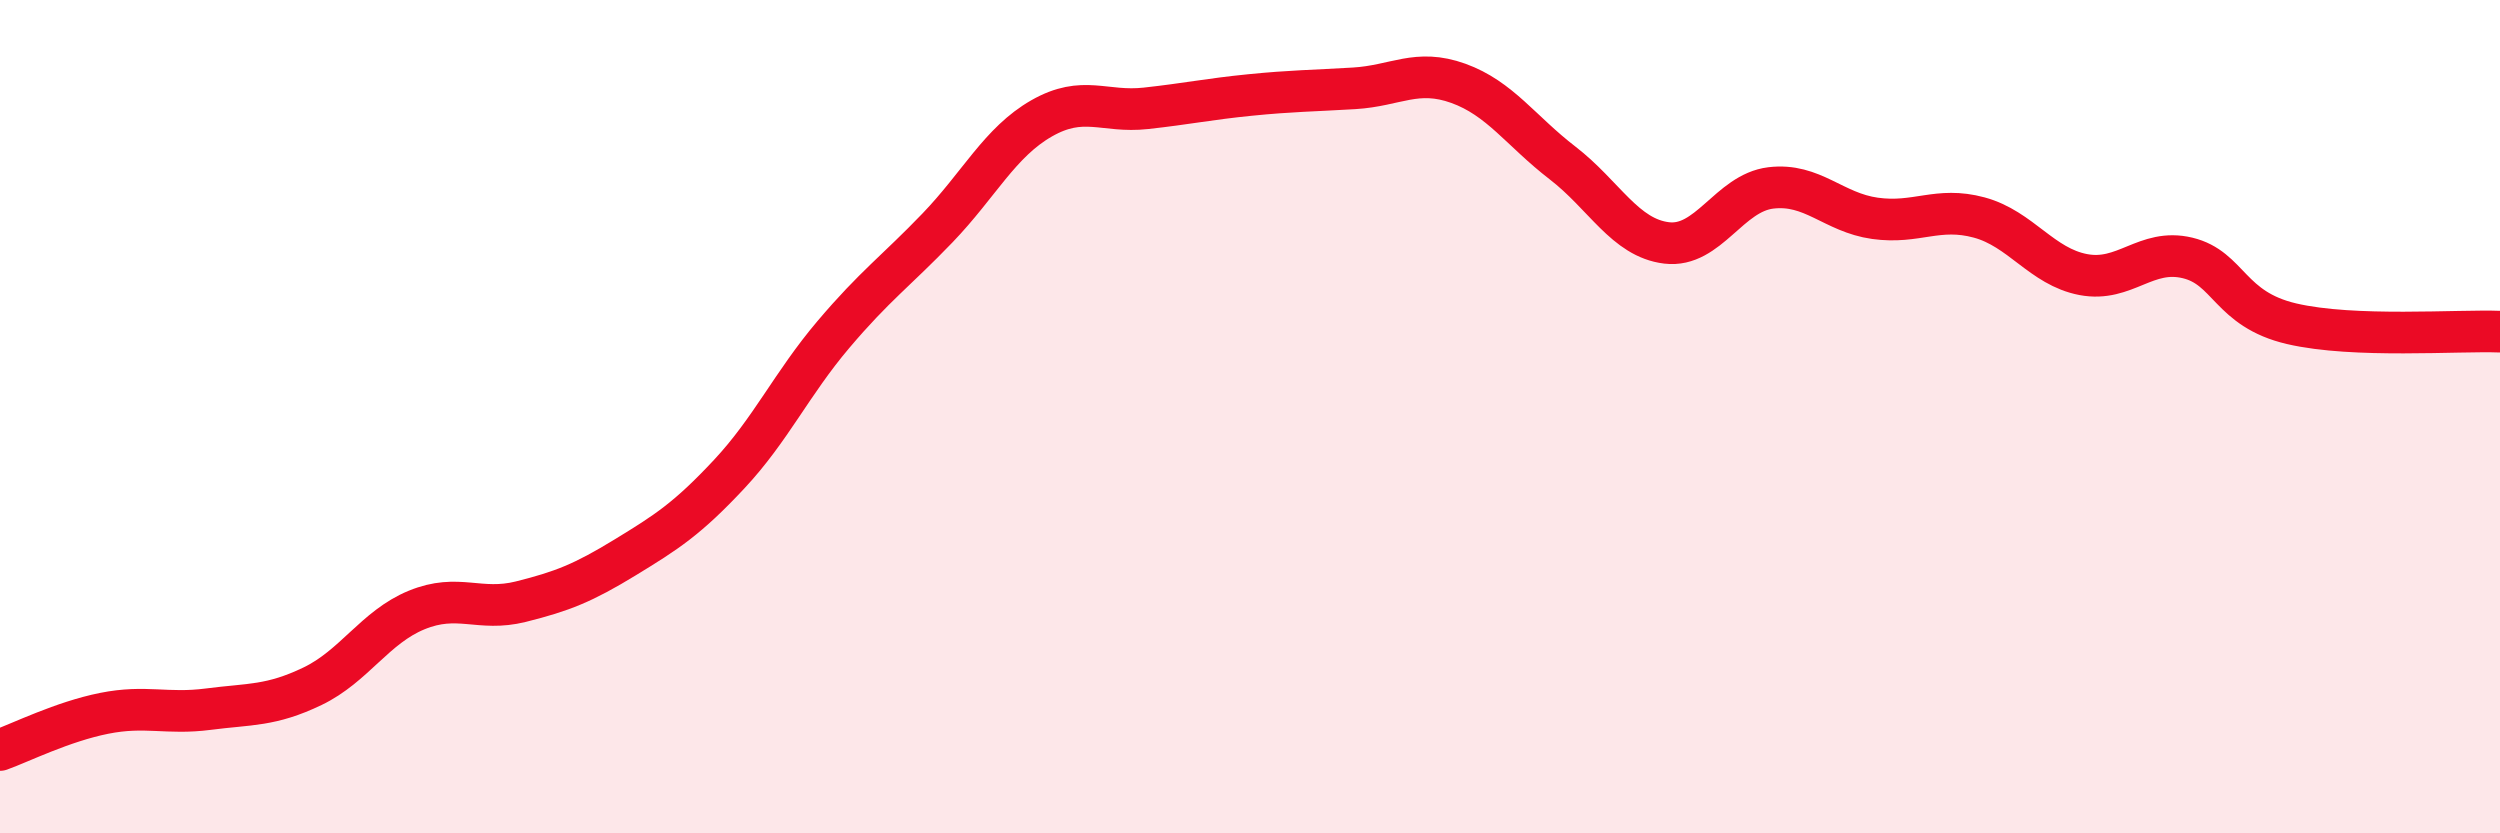
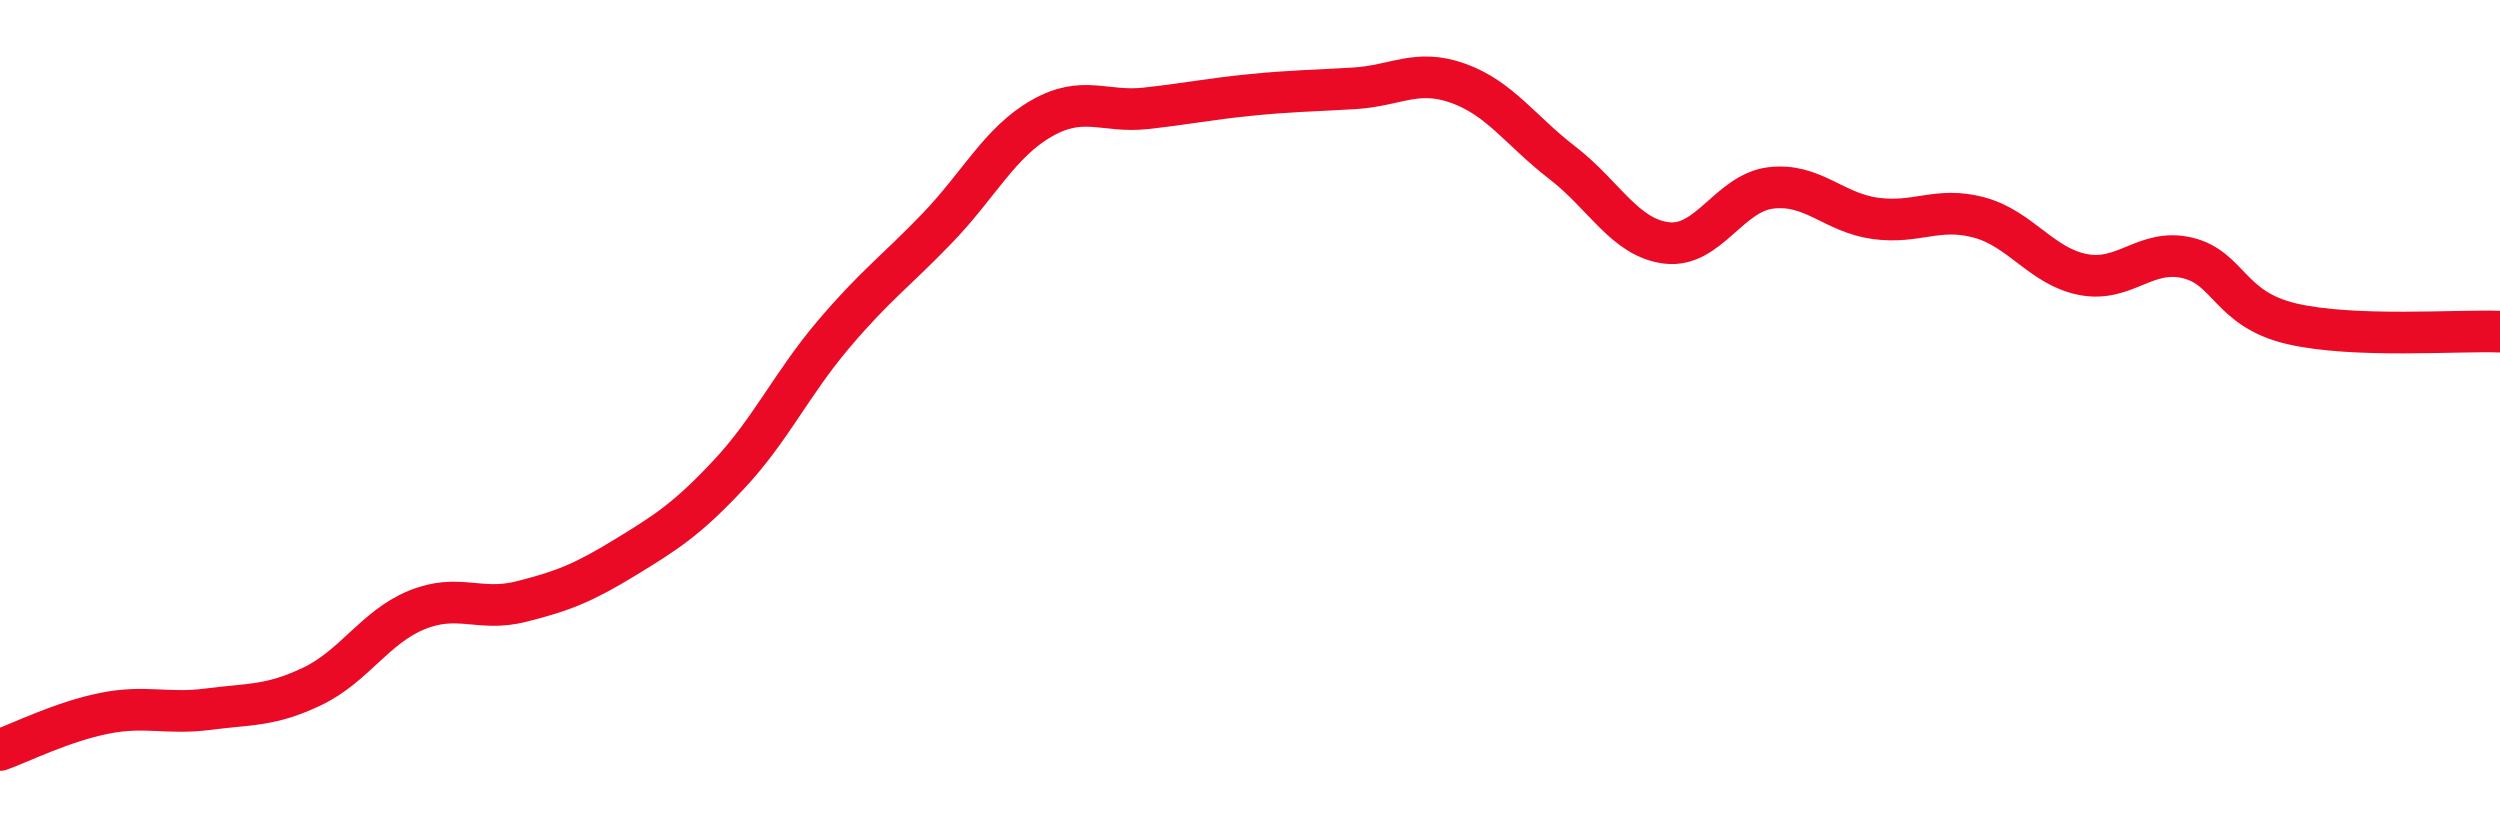
<svg xmlns="http://www.w3.org/2000/svg" width="60" height="20" viewBox="0 0 60 20">
-   <path d="M 0,18 C 0.5,17.82 1.5,17.32 2.5,17.12 C 3.5,16.92 4,17.15 5,17.02 C 6,16.89 6.5,16.95 7.5,16.47 C 8.5,15.99 9,15.05 10,14.64 C 11,14.23 11.5,14.69 12.5,14.44 C 13.5,14.19 14,13.99 15,13.38 C 16,12.77 16.5,12.45 17.5,11.38 C 18.5,10.31 19,9.21 20,8.03 C 21,6.85 21.5,6.51 22.5,5.47 C 23.5,4.43 24,3.41 25,2.84 C 26,2.27 26.5,2.71 27.5,2.6 C 28.5,2.49 29,2.38 30,2.28 C 31,2.18 31.5,2.18 32.5,2.12 C 33.5,2.06 34,1.64 35,2 C 36,2.36 36.5,3.14 37.5,3.91 C 38.5,4.68 39,5.71 40,5.83 C 41,5.95 41.5,4.63 42.5,4.51 C 43.5,4.39 44,5.1 45,5.24 C 46,5.38 46.5,4.95 47.5,5.22 C 48.5,5.49 49,6.4 50,6.59 C 51,6.78 51.5,5.95 52.5,6.19 C 53.5,6.43 53.5,7.42 55,7.77 C 56.5,8.12 59,7.92 60,7.96L60 20L0 20Z" fill="#EB0A25" opacity="0.1" stroke-linecap="round" stroke-linejoin="round" />
  <path d="M 0,18 C 0.5,17.82 1.5,17.32 2.5,17.12 C 3.5,16.92 4,17.15 5,17.02 C 6,16.89 6.5,16.95 7.5,16.47 C 8.5,15.99 9,15.05 10,14.64 C 11,14.23 11.5,14.69 12.5,14.44 C 13.5,14.19 14,13.99 15,13.38 C 16,12.77 16.5,12.45 17.5,11.38 C 18.5,10.31 19,9.21 20,8.03 C 21,6.85 21.5,6.51 22.5,5.47 C 23.5,4.43 24,3.41 25,2.84 C 26,2.27 26.5,2.71 27.5,2.6 C 28.5,2.49 29,2.38 30,2.28 C 31,2.18 31.5,2.18 32.5,2.12 C 33.5,2.06 34,1.64 35,2 C 36,2.36 36.5,3.14 37.5,3.91 C 38.5,4.68 39,5.71 40,5.83 C 41,5.95 41.5,4.63 42.5,4.51 C 43.5,4.39 44,5.1 45,5.24 C 46,5.38 46.5,4.95 47.5,5.22 C 48.5,5.49 49,6.4 50,6.59 C 51,6.78 51.5,5.95 52.5,6.19 C 53.5,6.43 53.5,7.42 55,7.77 C 56.5,8.12 59,7.92 60,7.96" stroke="#EB0A25" stroke-width="1" fill="none" stroke-linecap="round" stroke-linejoin="round" />
</svg>